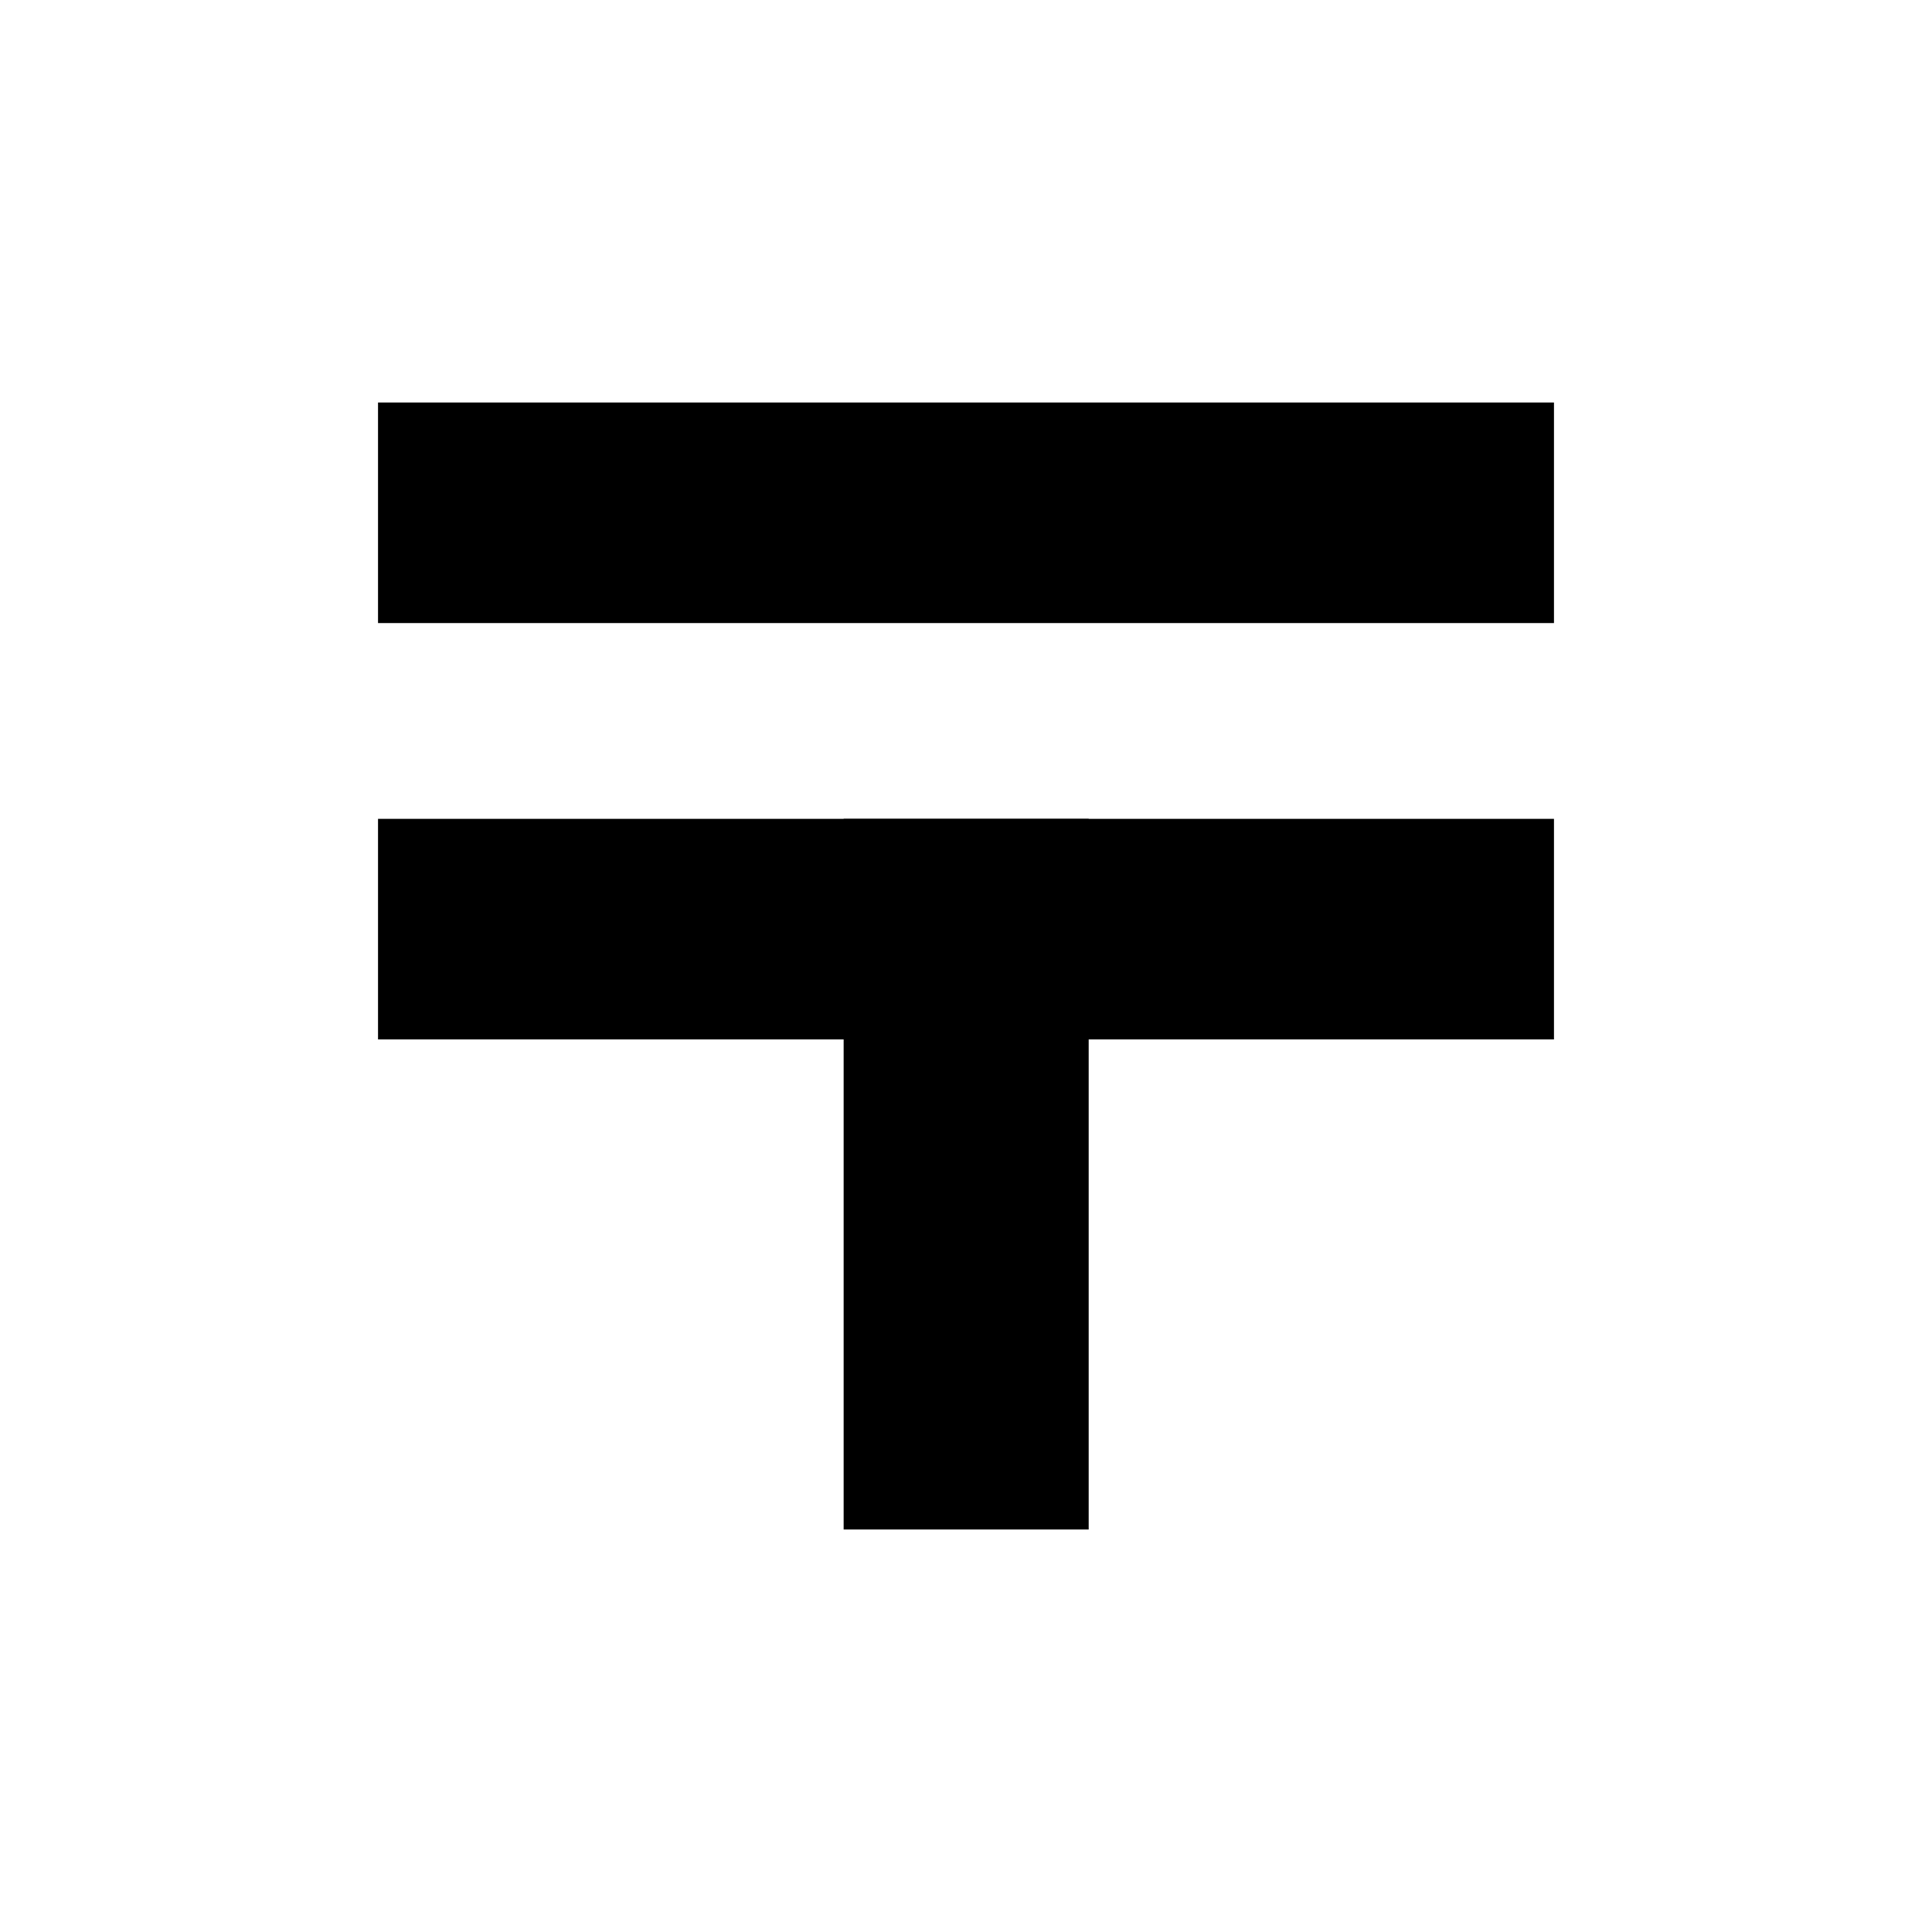
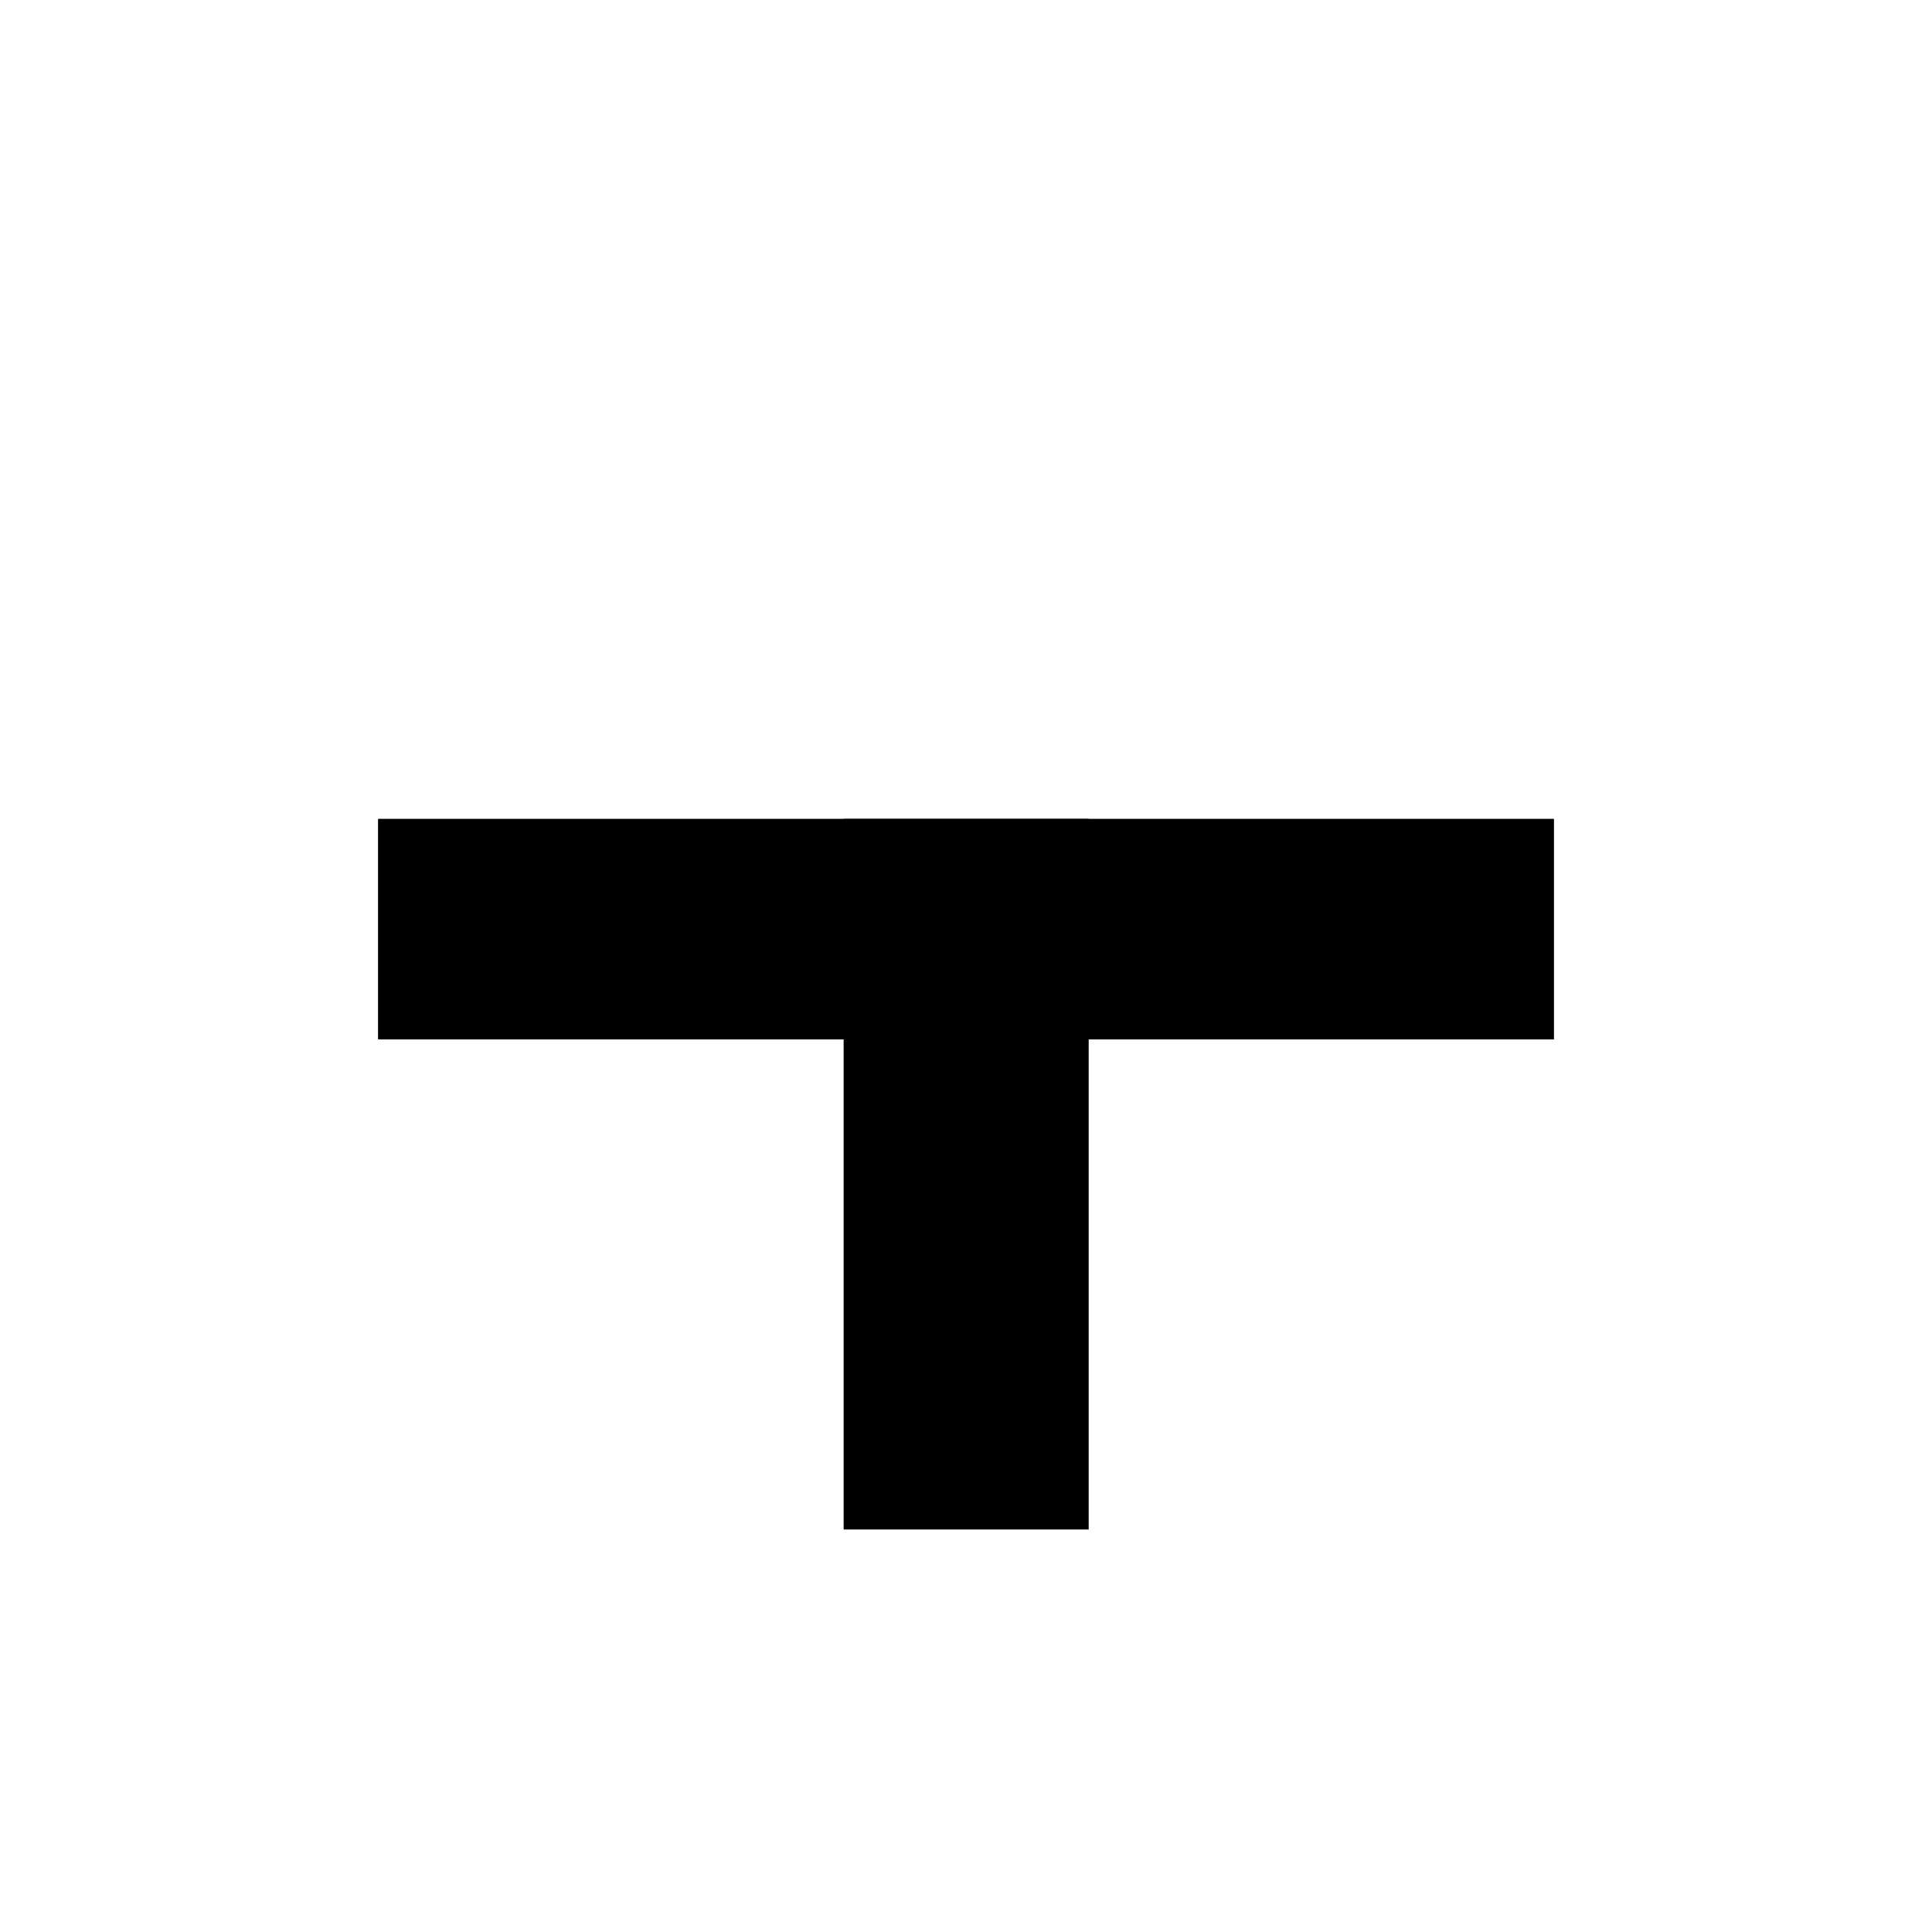
<svg xmlns="http://www.w3.org/2000/svg" id="_レイヤー_2" data-name="レイヤー_2" viewBox="0 0 60 60">
  <defs>
    <style>
      .cls-1 {
        fill: none;
      }
    </style>
  </defs>
  <g id="_レイヤー_1-2" data-name="レイヤー_1">
    <g>
      <g>
        <rect x="11.74" y="25.43" width="36.52" height="6.85" />
        <rect x="26.2" y="25.43" width="7.61" height="22.07" />
-         <rect x="11.74" y="12.5" width="36.52" height="6.85" />
      </g>
-       <rect class="cls-1" width="60" height="60" />
    </g>
  </g>
</svg>